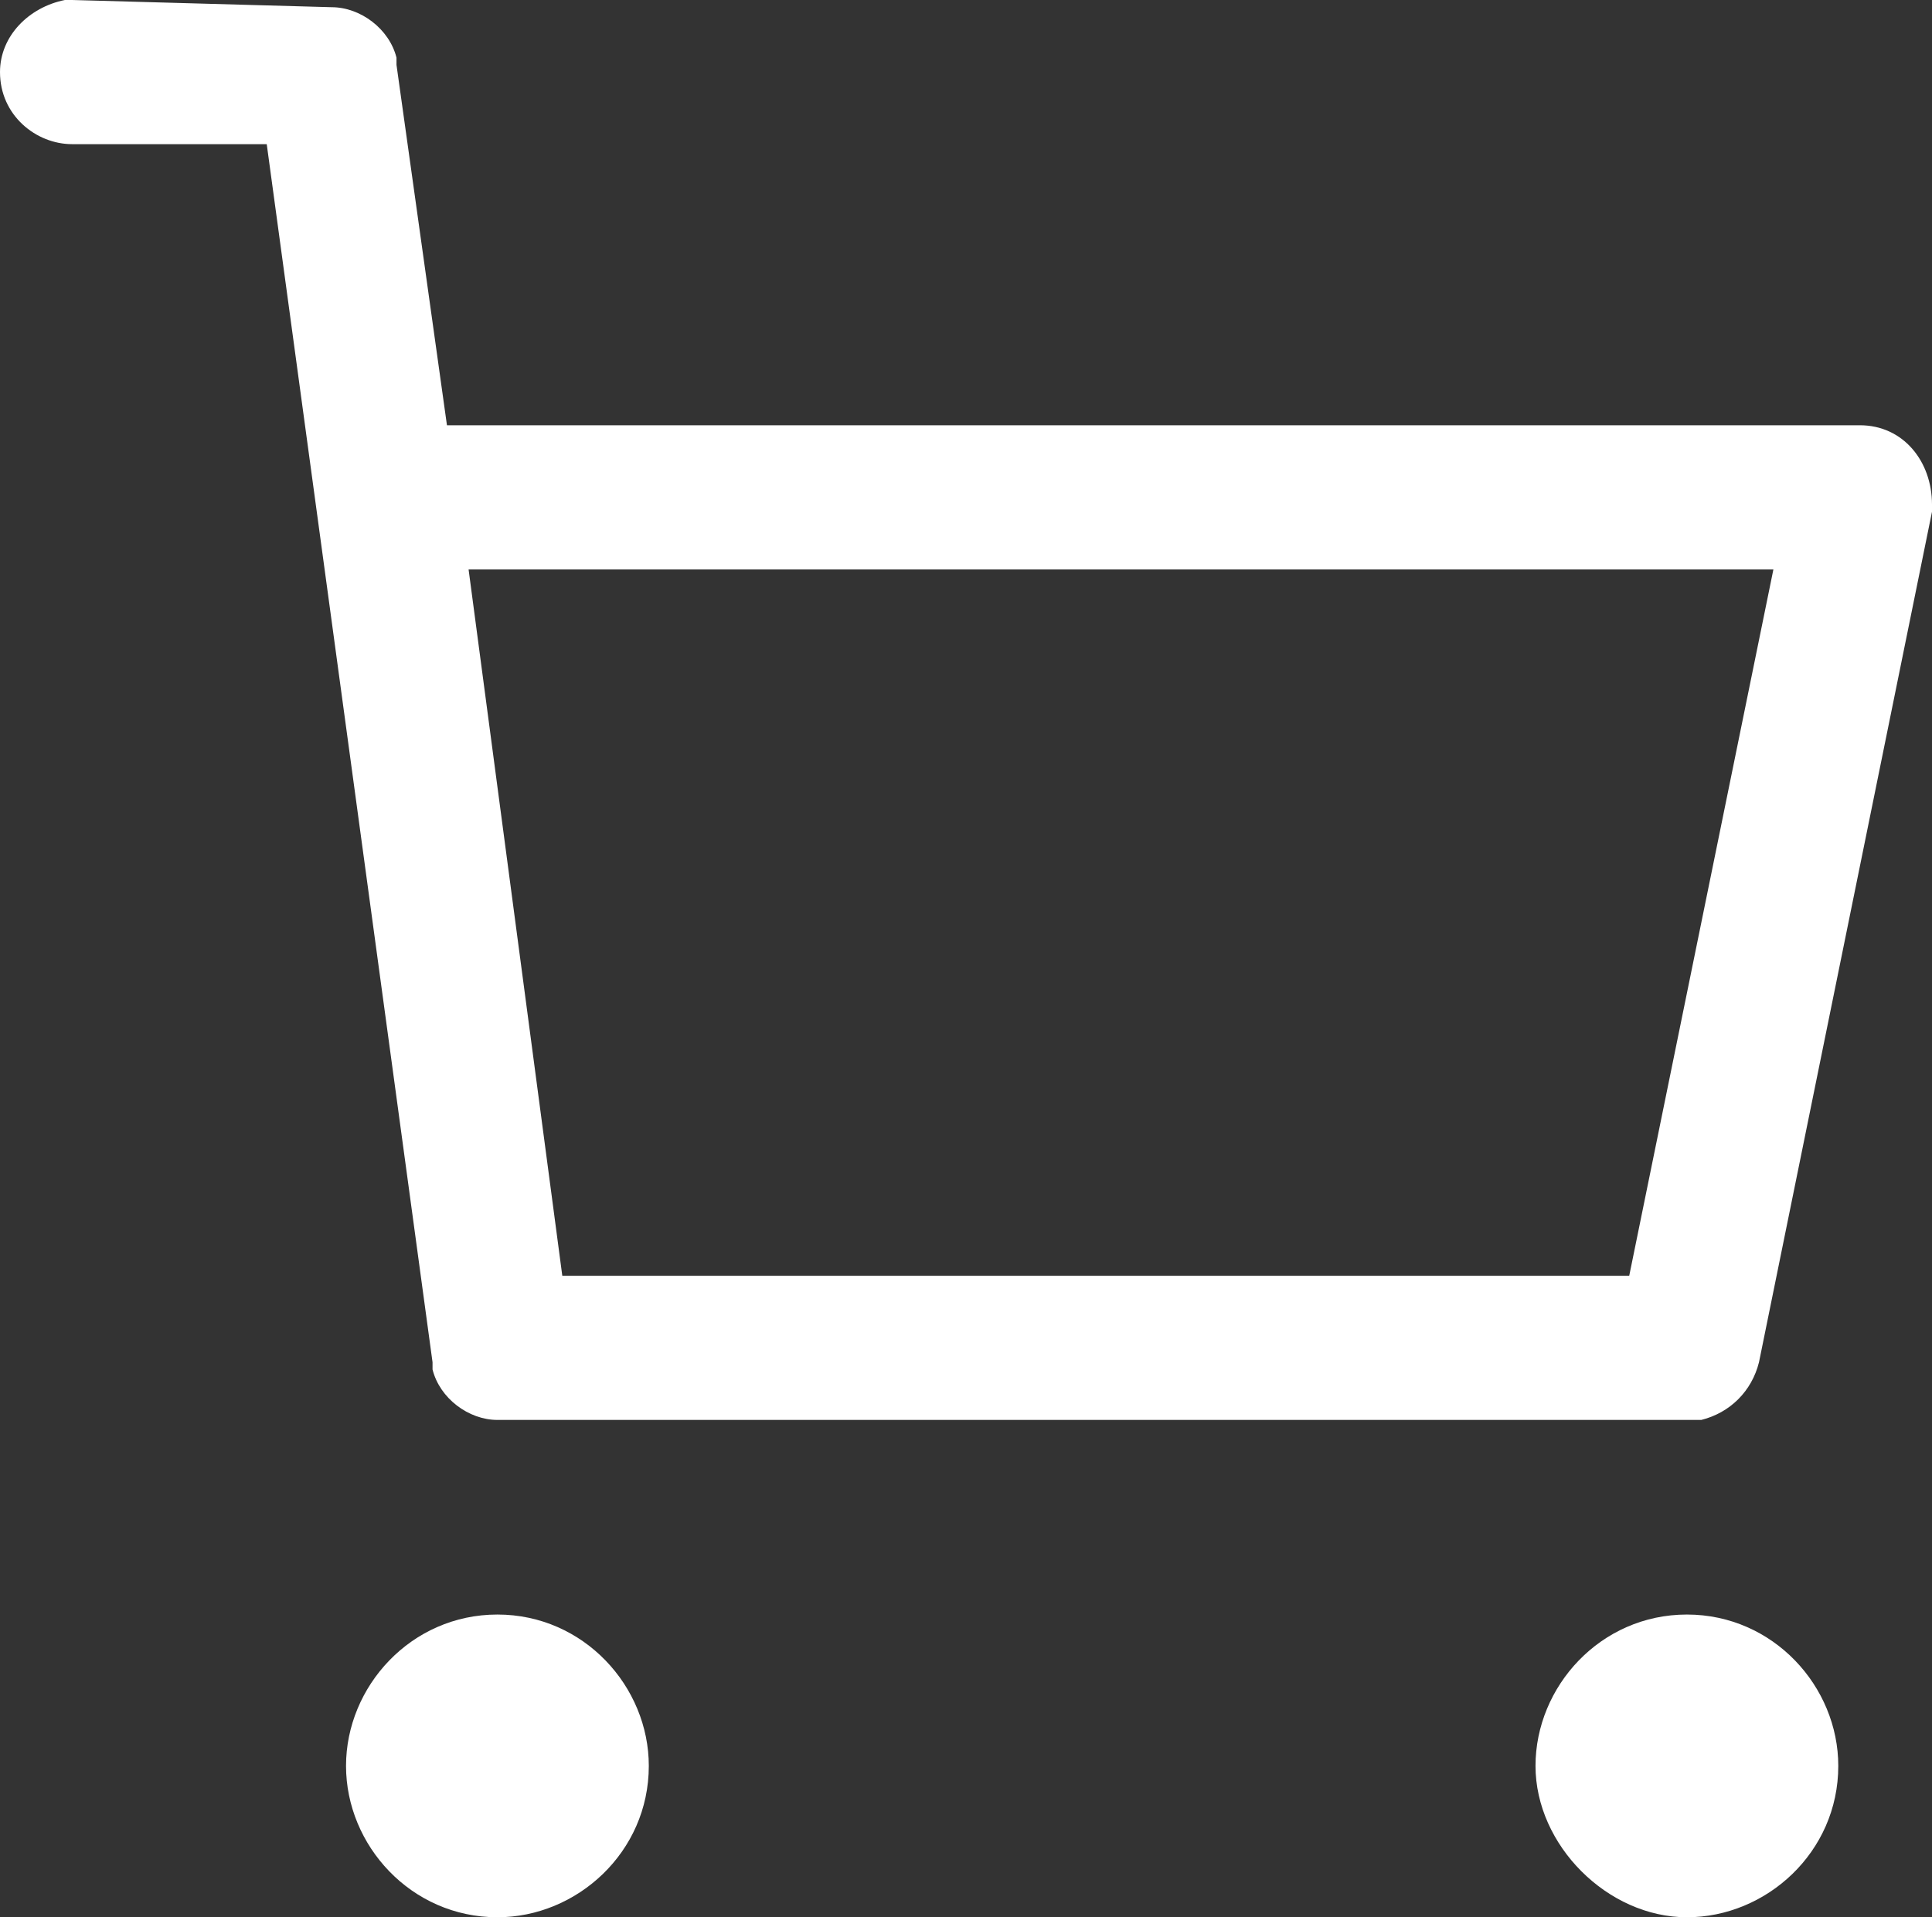
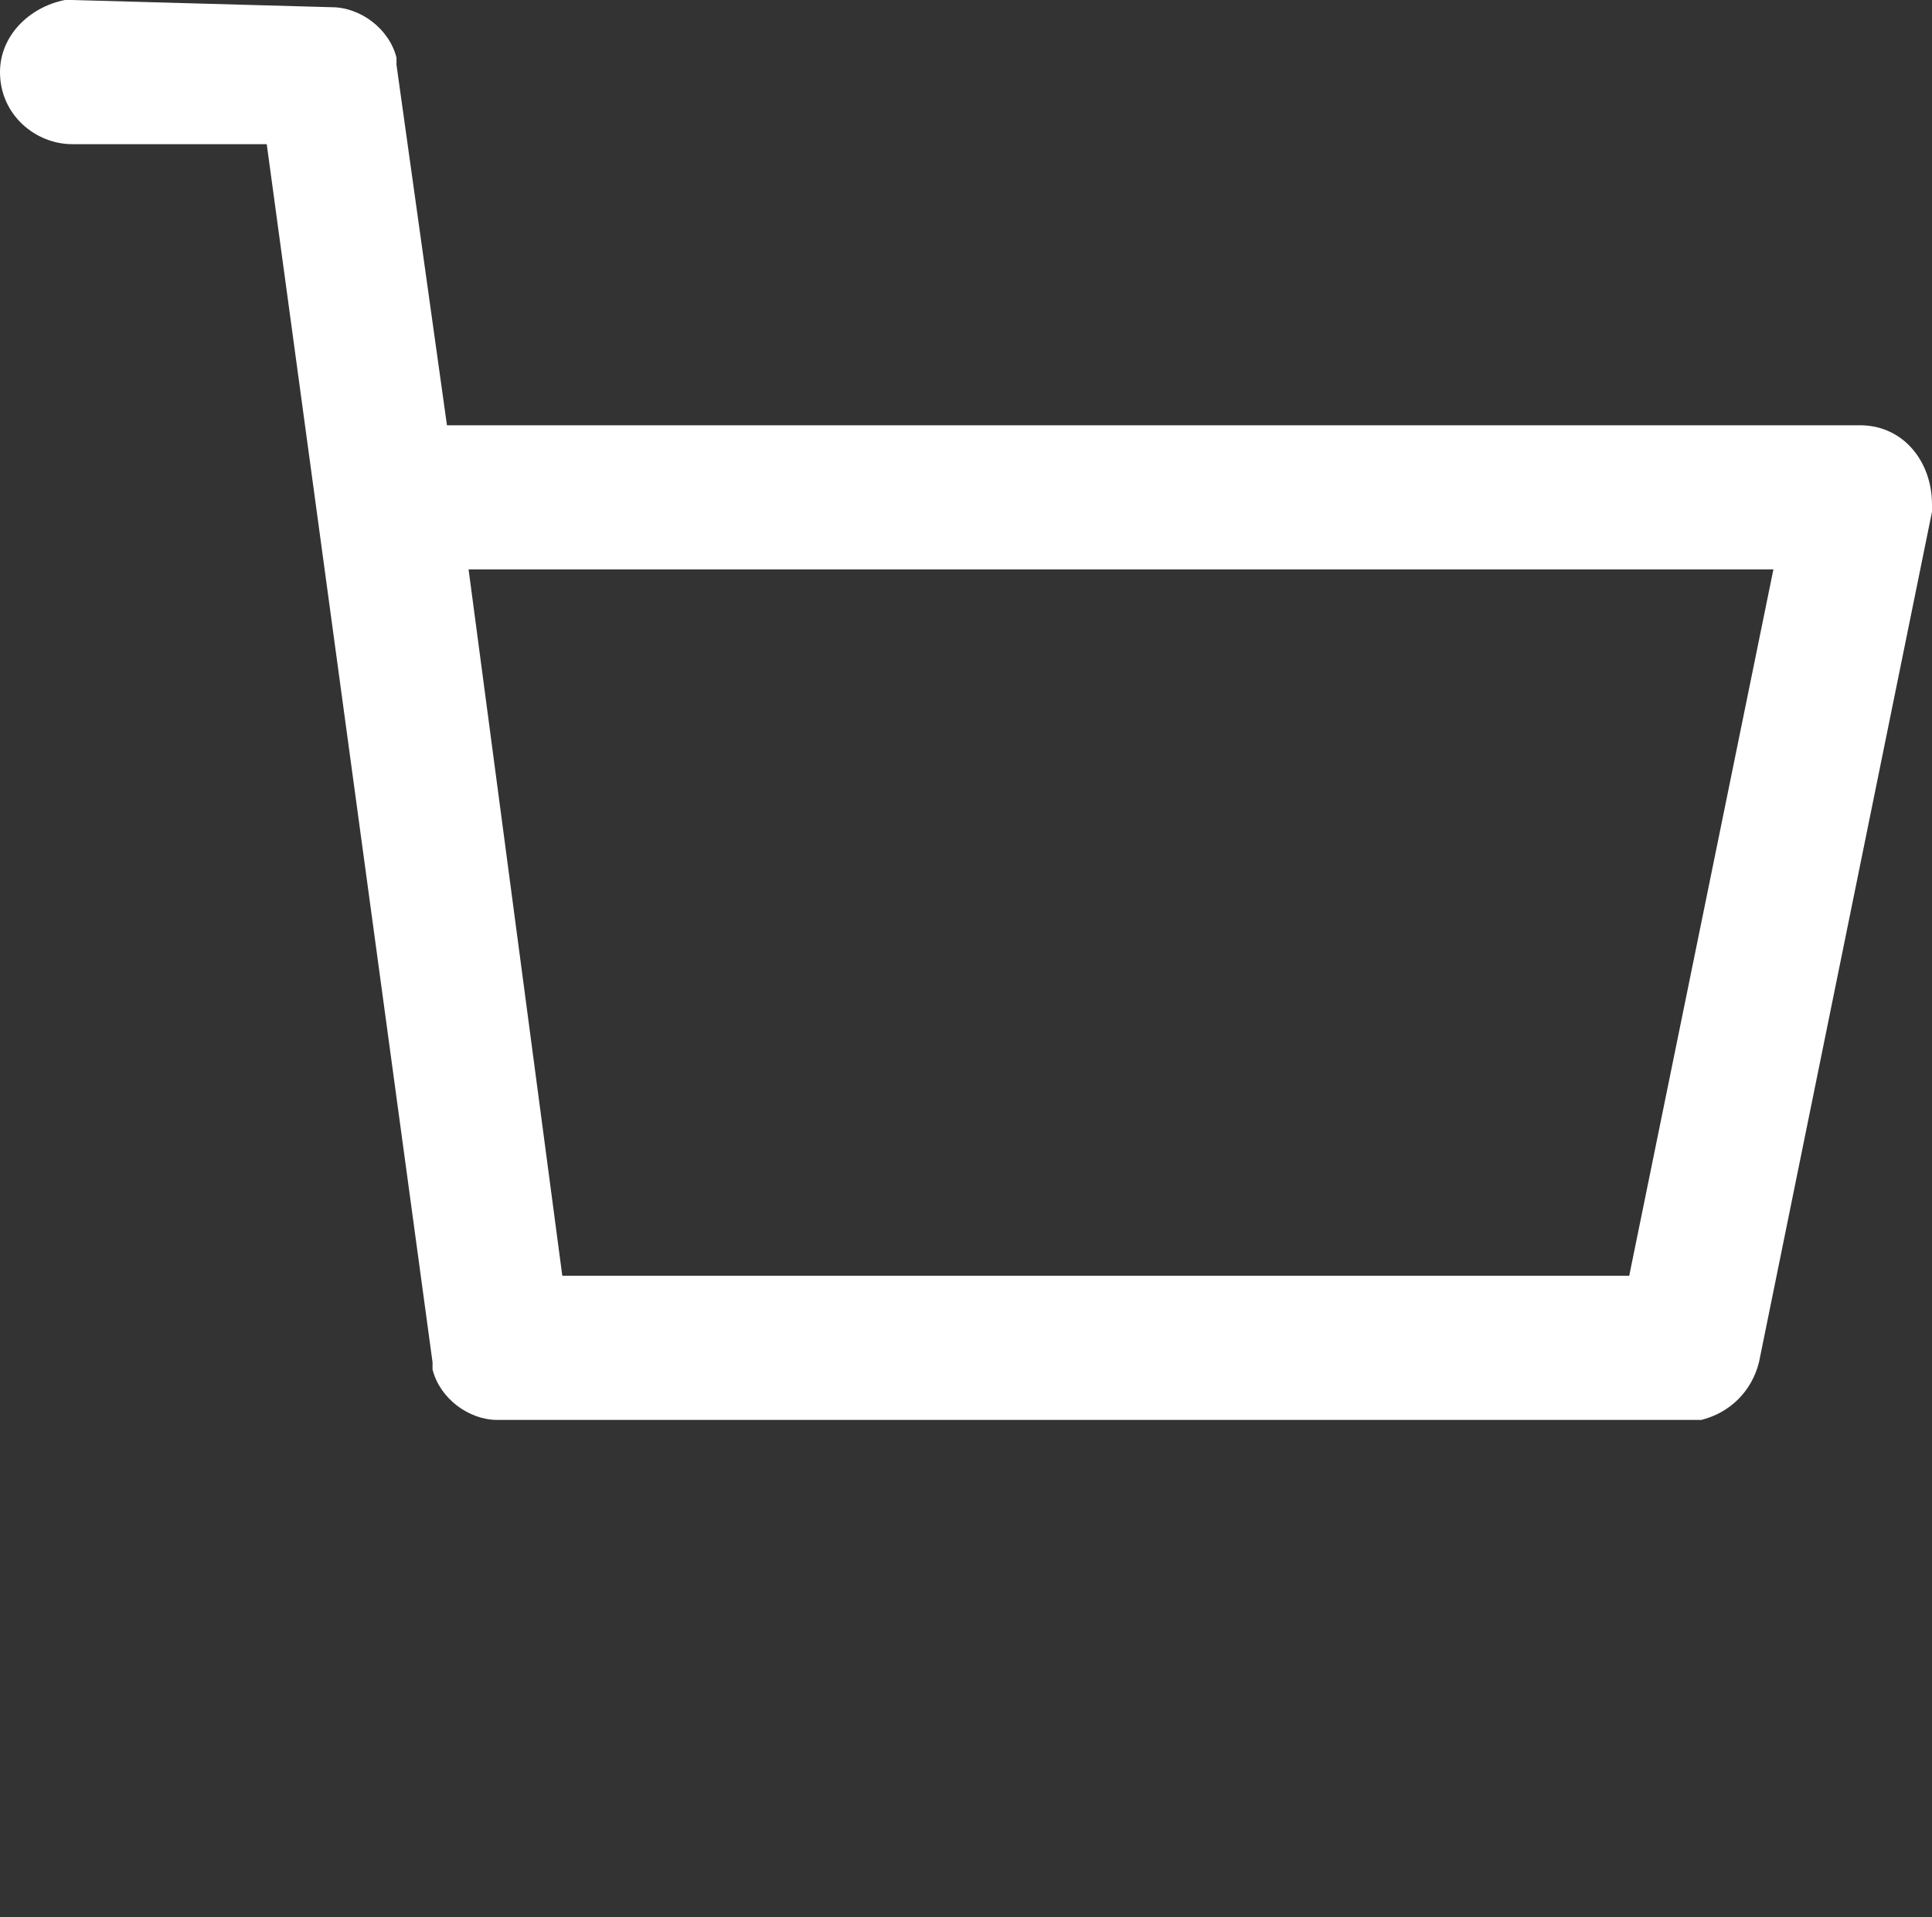
<svg xmlns="http://www.w3.org/2000/svg" version="1.1" id="Layer_1" x="0px" y="0px" viewBox="0 0 26.8 26.6" style="enable-background:new 0 0 26.8 26.6;" xml:space="preserve">
  <rect x="0" y="0" width="26.8" height="26.6" fill="#333333" stroke="none" />
  <style type="text/css">
	.st0{fill:none;}
	.st1{fill:#FFFFFF;}
</style>
  <path class="st0" d="M6.9,26.6c-1.2,0-2.1-1-2.1-2.1s0.9-2.1,2.1-2.1c1.2,0,2.1,1,2.1,2.1C9,25.7,8,26.6,6.9,26.6z" />
-   <path class="st0" d="M23.4,26.6c-1.1,0-2.1-1-2.1-2.1s0.9-2.1,2.1-2.1c1.2,0,2.1,1,2.1,2.1C25.5,25.7,24.5,26.6,23.4,26.6z" />
  <path class="st0" d="M26.8,7.1l-2.4,11.8c-0.1,0.4-0.4,0.7-0.8,0.8h-0.1H6.9c-0.4,0-0.8-0.3-0.9-0.7v-0.1L3.7,2H1C0.5,2,0,1.6,0,1  c0-0.5,0.4-0.9,0.9-1H1l3.6,0.1c0.4,0,0.8,0.3,0.9,0.7v0.1l0.7,5h19.6C26.4,5.9,26.8,6.4,26.8,7.1L26.8,7.1z" />
-   <path class="st1" d="M6.9,22.4c-1.2,0-2.1,1-2.1,2.1s0.9,2.1,2.1,2.1C8,26.6,9,25.7,9,24.5C9,23.4,8.1,22.4,6.9,22.4z" />
-   <path class="st1" d="M23.4,22.4c-1.2,0-2.1,1-2.1,2.1s1,2.1,2.1,2.1c1.1,0,2.1-0.9,2.1-2.1C25.5,23.4,24.6,22.4,23.4,22.4z" />
  <path class="st1" d="M25.8,5.9H6.2l-0.7-5V0.8C5.4,0.4,5,0.1,4.6,0.1L1,0H0.9C0.4,0.1,0,0.5,0,1c0,0.6,0.5,1,1,1h2.7L6,18.9V19  c0.1,0.4,0.5,0.7,0.9,0.7h16.6h0.1c0.4-0.1,0.7-0.4,0.8-0.8l2.4-11.8V7C26.8,6.4,26.4,5.9,25.8,5.9z M22.6,17.7H7.8L6.5,7.9h18.1  L22.6,17.7z" />
</svg>